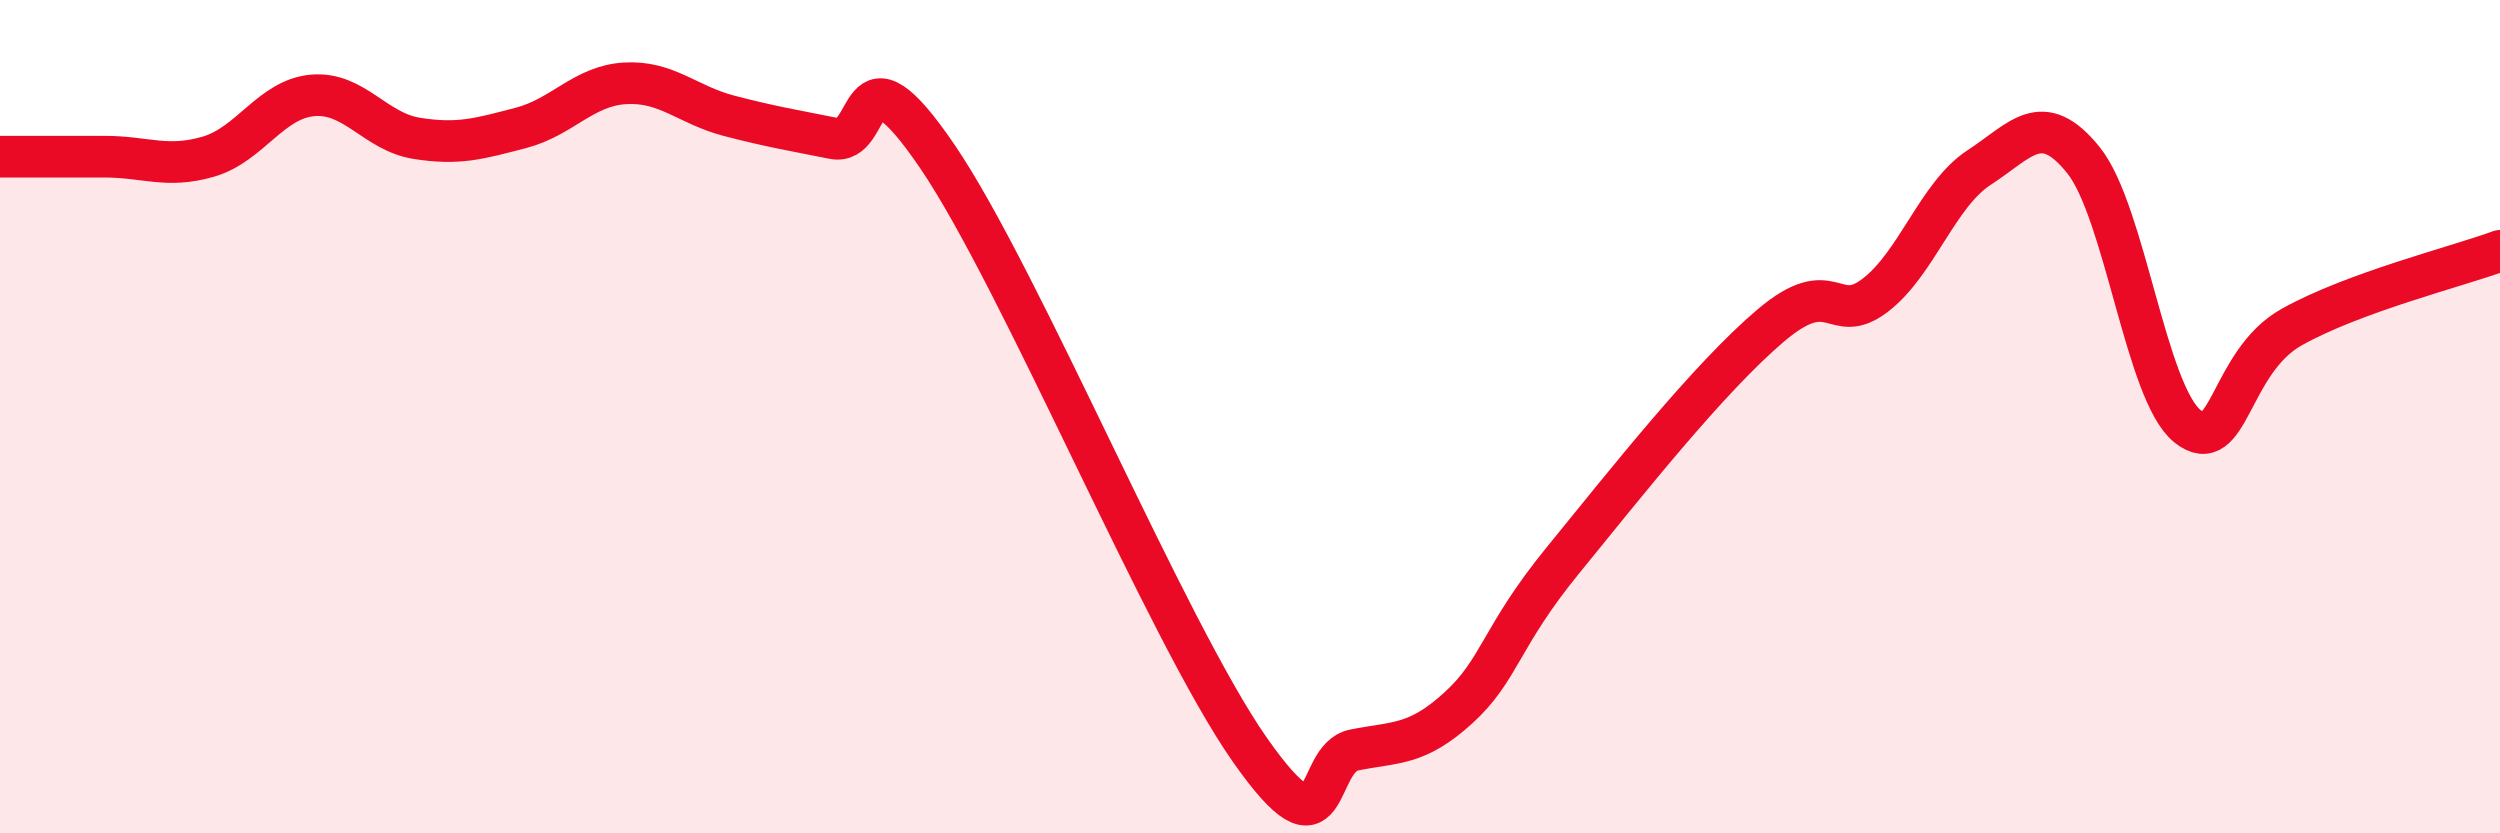
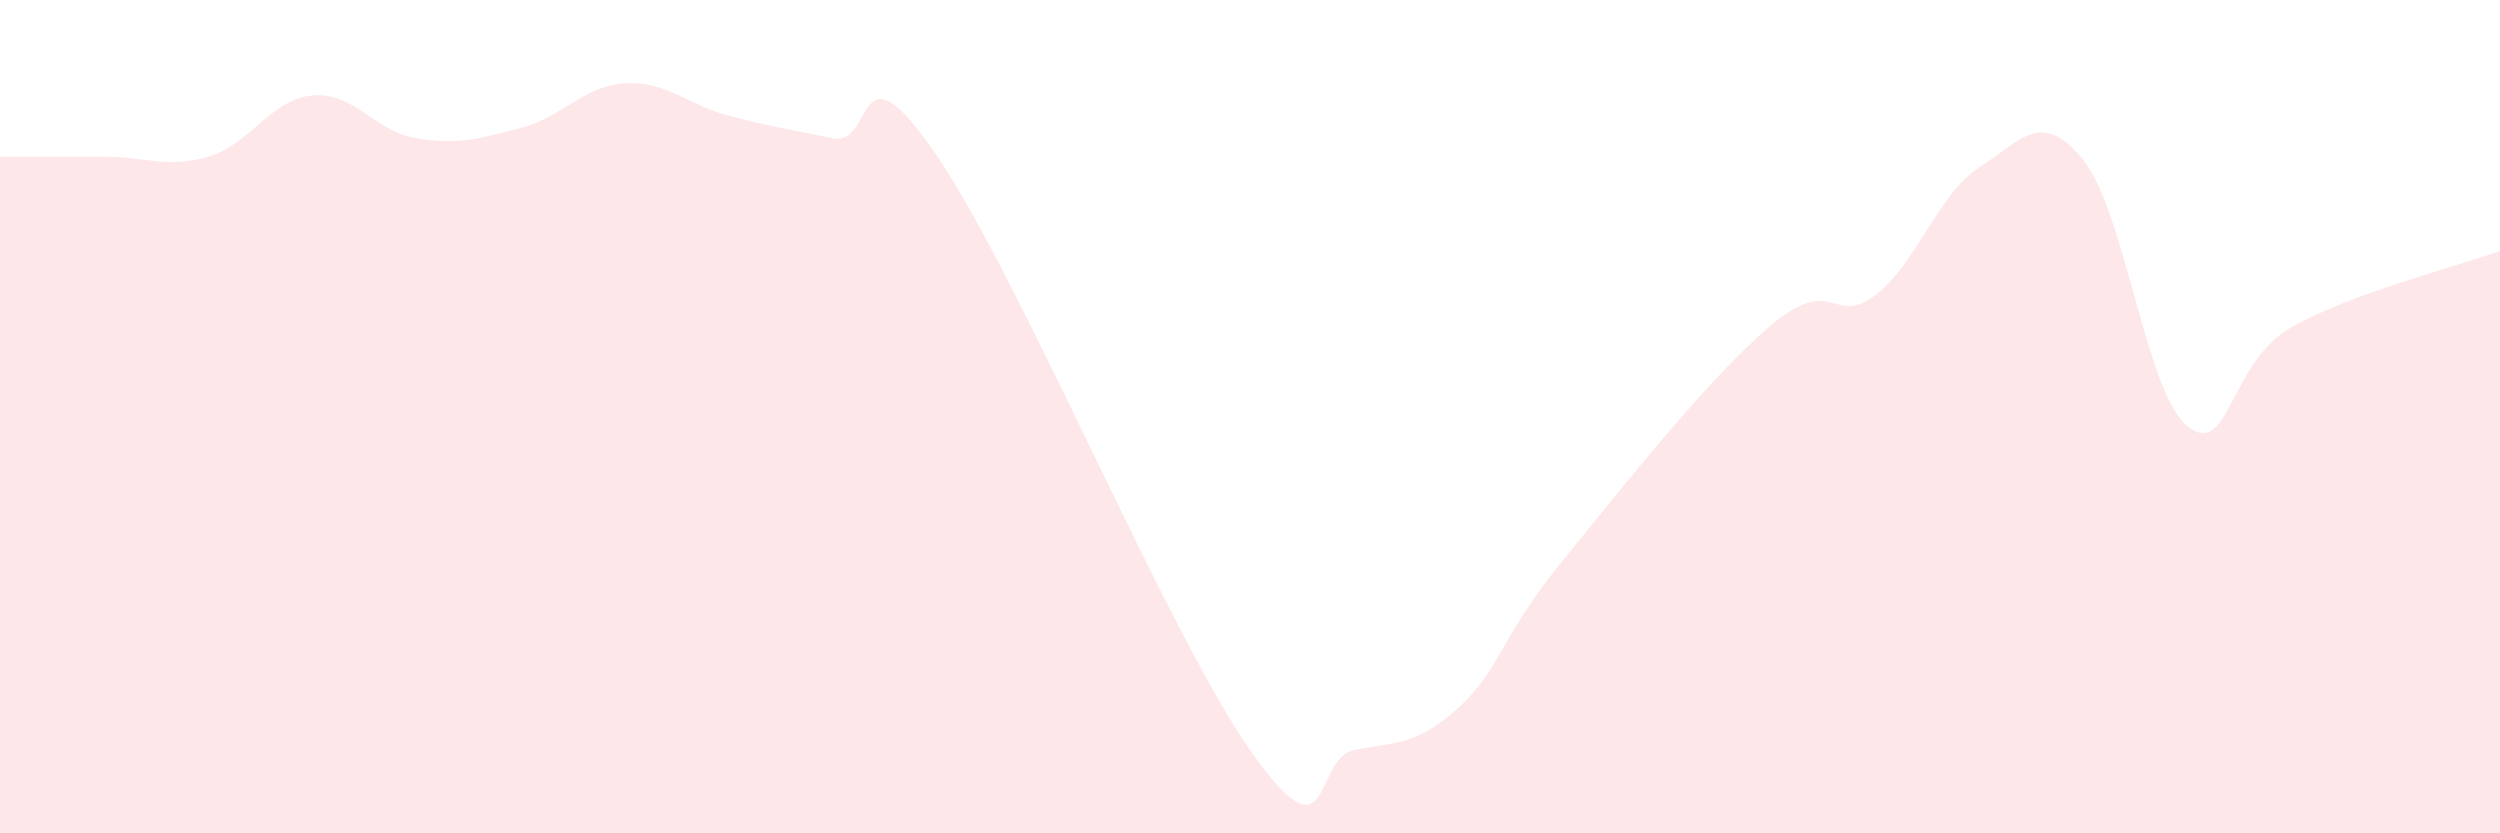
<svg xmlns="http://www.w3.org/2000/svg" width="60" height="20" viewBox="0 0 60 20">
  <path d="M 0,3.76 C 0.5,3.76 1.5,3.76 2.5,3.76 C 3.5,3.76 4,4.05 5,3.76 C 6,3.47 6.5,2.38 7.5,2.29 C 8.5,2.2 9,3.16 10,3.32 C 11,3.48 11.5,3.33 12.5,3.07 C 13.5,2.81 14,2.06 15,2 C 16,1.94 16.5,2.52 17.5,2.78 C 18.5,3.04 19,3.12 20,3.32 C 21,3.52 20.5,0.82 22.5,3.76 C 24.5,6.7 28,15.15 30,18 C 32,20.85 31.5,18.2 32.5,18 C 33.5,17.8 34,17.9 35,16.99 C 36,16.08 36,15.3 37.5,13.46 C 39,11.62 41,9.08 42.5,7.81 C 44,6.54 44,7.85 45,7.09 C 46,6.33 46.5,4.67 47.5,4.02 C 48.5,3.37 49,2.6 50,3.84 C 51,5.08 51.5,9.43 52.5,10.23 C 53.5,11.03 53.5,8.69 55,7.85 C 56.5,7.01 59,6.39 60,6.02L60 20L0 20Z" fill="#EB0A25" opacity="0.1" stroke-linecap="round" stroke-linejoin="round" />
-   <path d="M 0,3.76 C 0.5,3.76 1.5,3.76 2.5,3.76 C 3.5,3.76 4,4.05 5,3.76 C 6,3.47 6.5,2.38 7.5,2.29 C 8.5,2.2 9,3.16 10,3.32 C 11,3.48 11.5,3.33 12.5,3.07 C 13.5,2.81 14,2.06 15,2 C 16,1.94 16.5,2.52 17.5,2.78 C 18.5,3.04 19,3.12 20,3.32 C 21,3.52 20.5,0.82 22.5,3.76 C 24.5,6.7 28,15.15 30,18 C 32,20.85 31.5,18.2 32.5,18 C 33.5,17.8 34,17.9 35,16.99 C 36,16.08 36,15.3 37.5,13.46 C 39,11.62 41,9.08 42.5,7.81 C 44,6.54 44,7.85 45,7.09 C 46,6.33 46.5,4.67 47.5,4.02 C 48.5,3.37 49,2.6 50,3.84 C 51,5.08 51.5,9.43 52.5,10.23 C 53.5,11.03 53.5,8.69 55,7.85 C 56.5,7.01 59,6.39 60,6.02" stroke="#EB0A25" stroke-width="1" fill="none" stroke-linecap="round" stroke-linejoin="round" />
</svg>